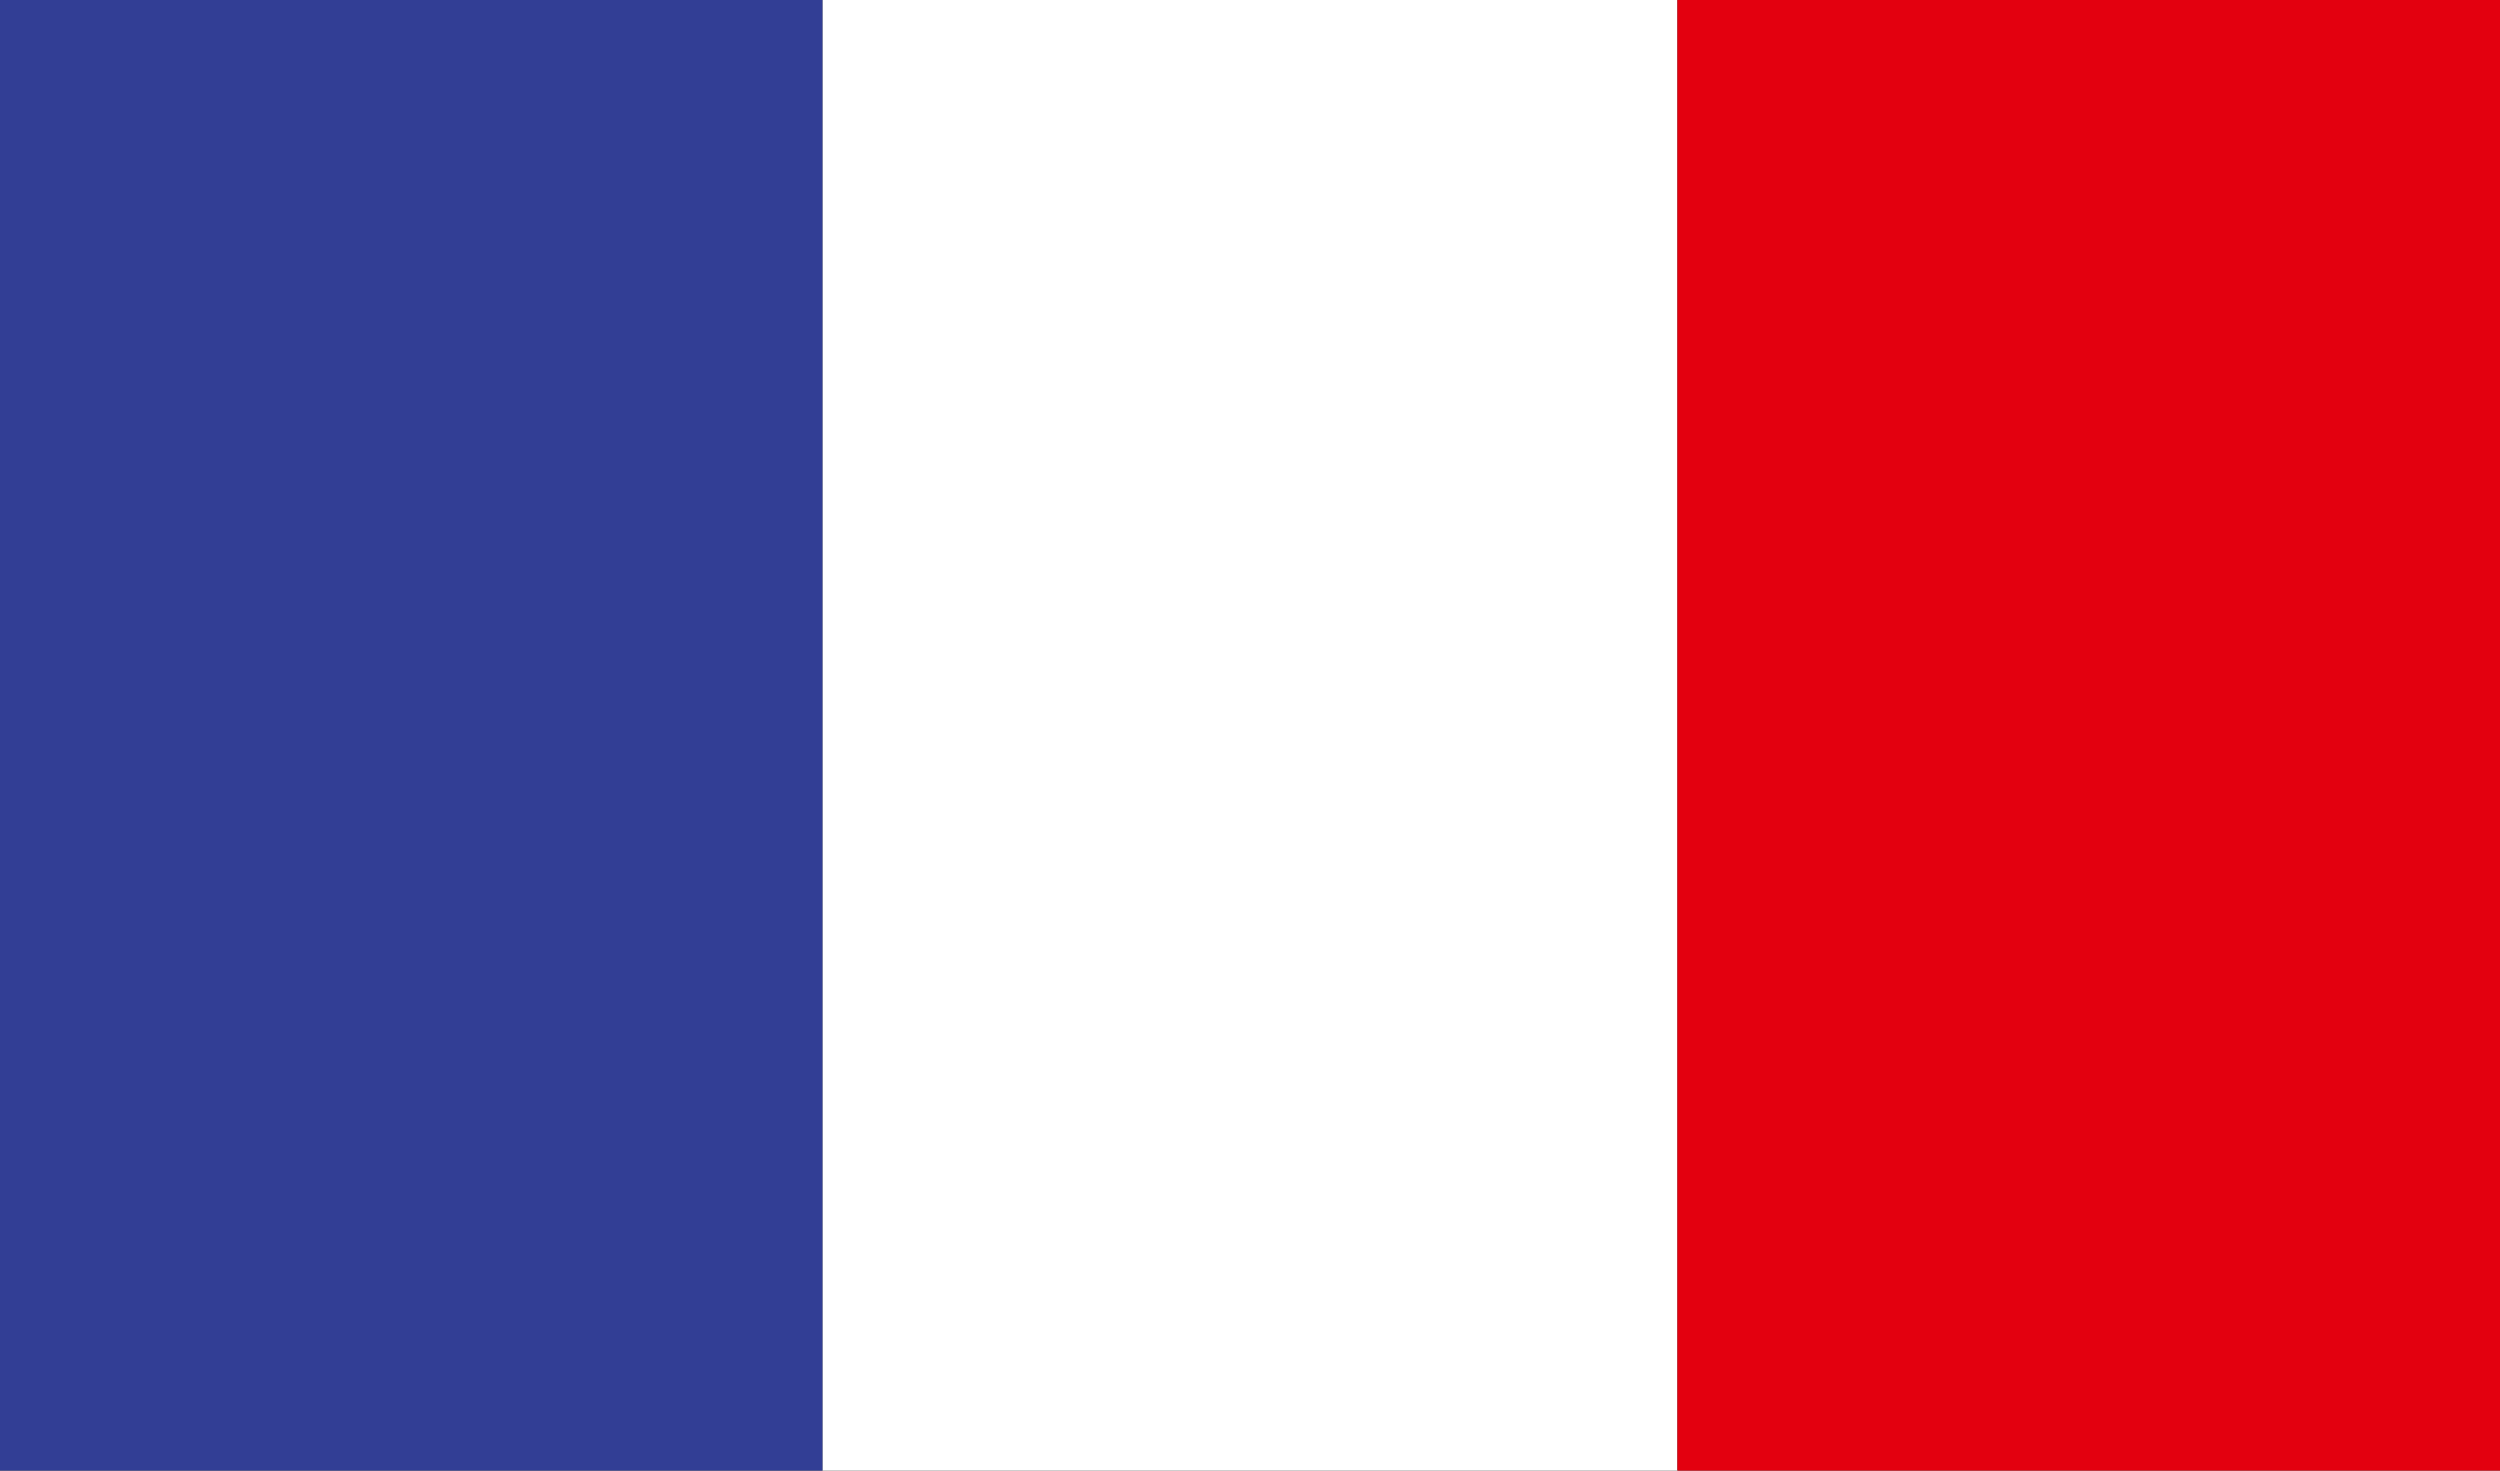
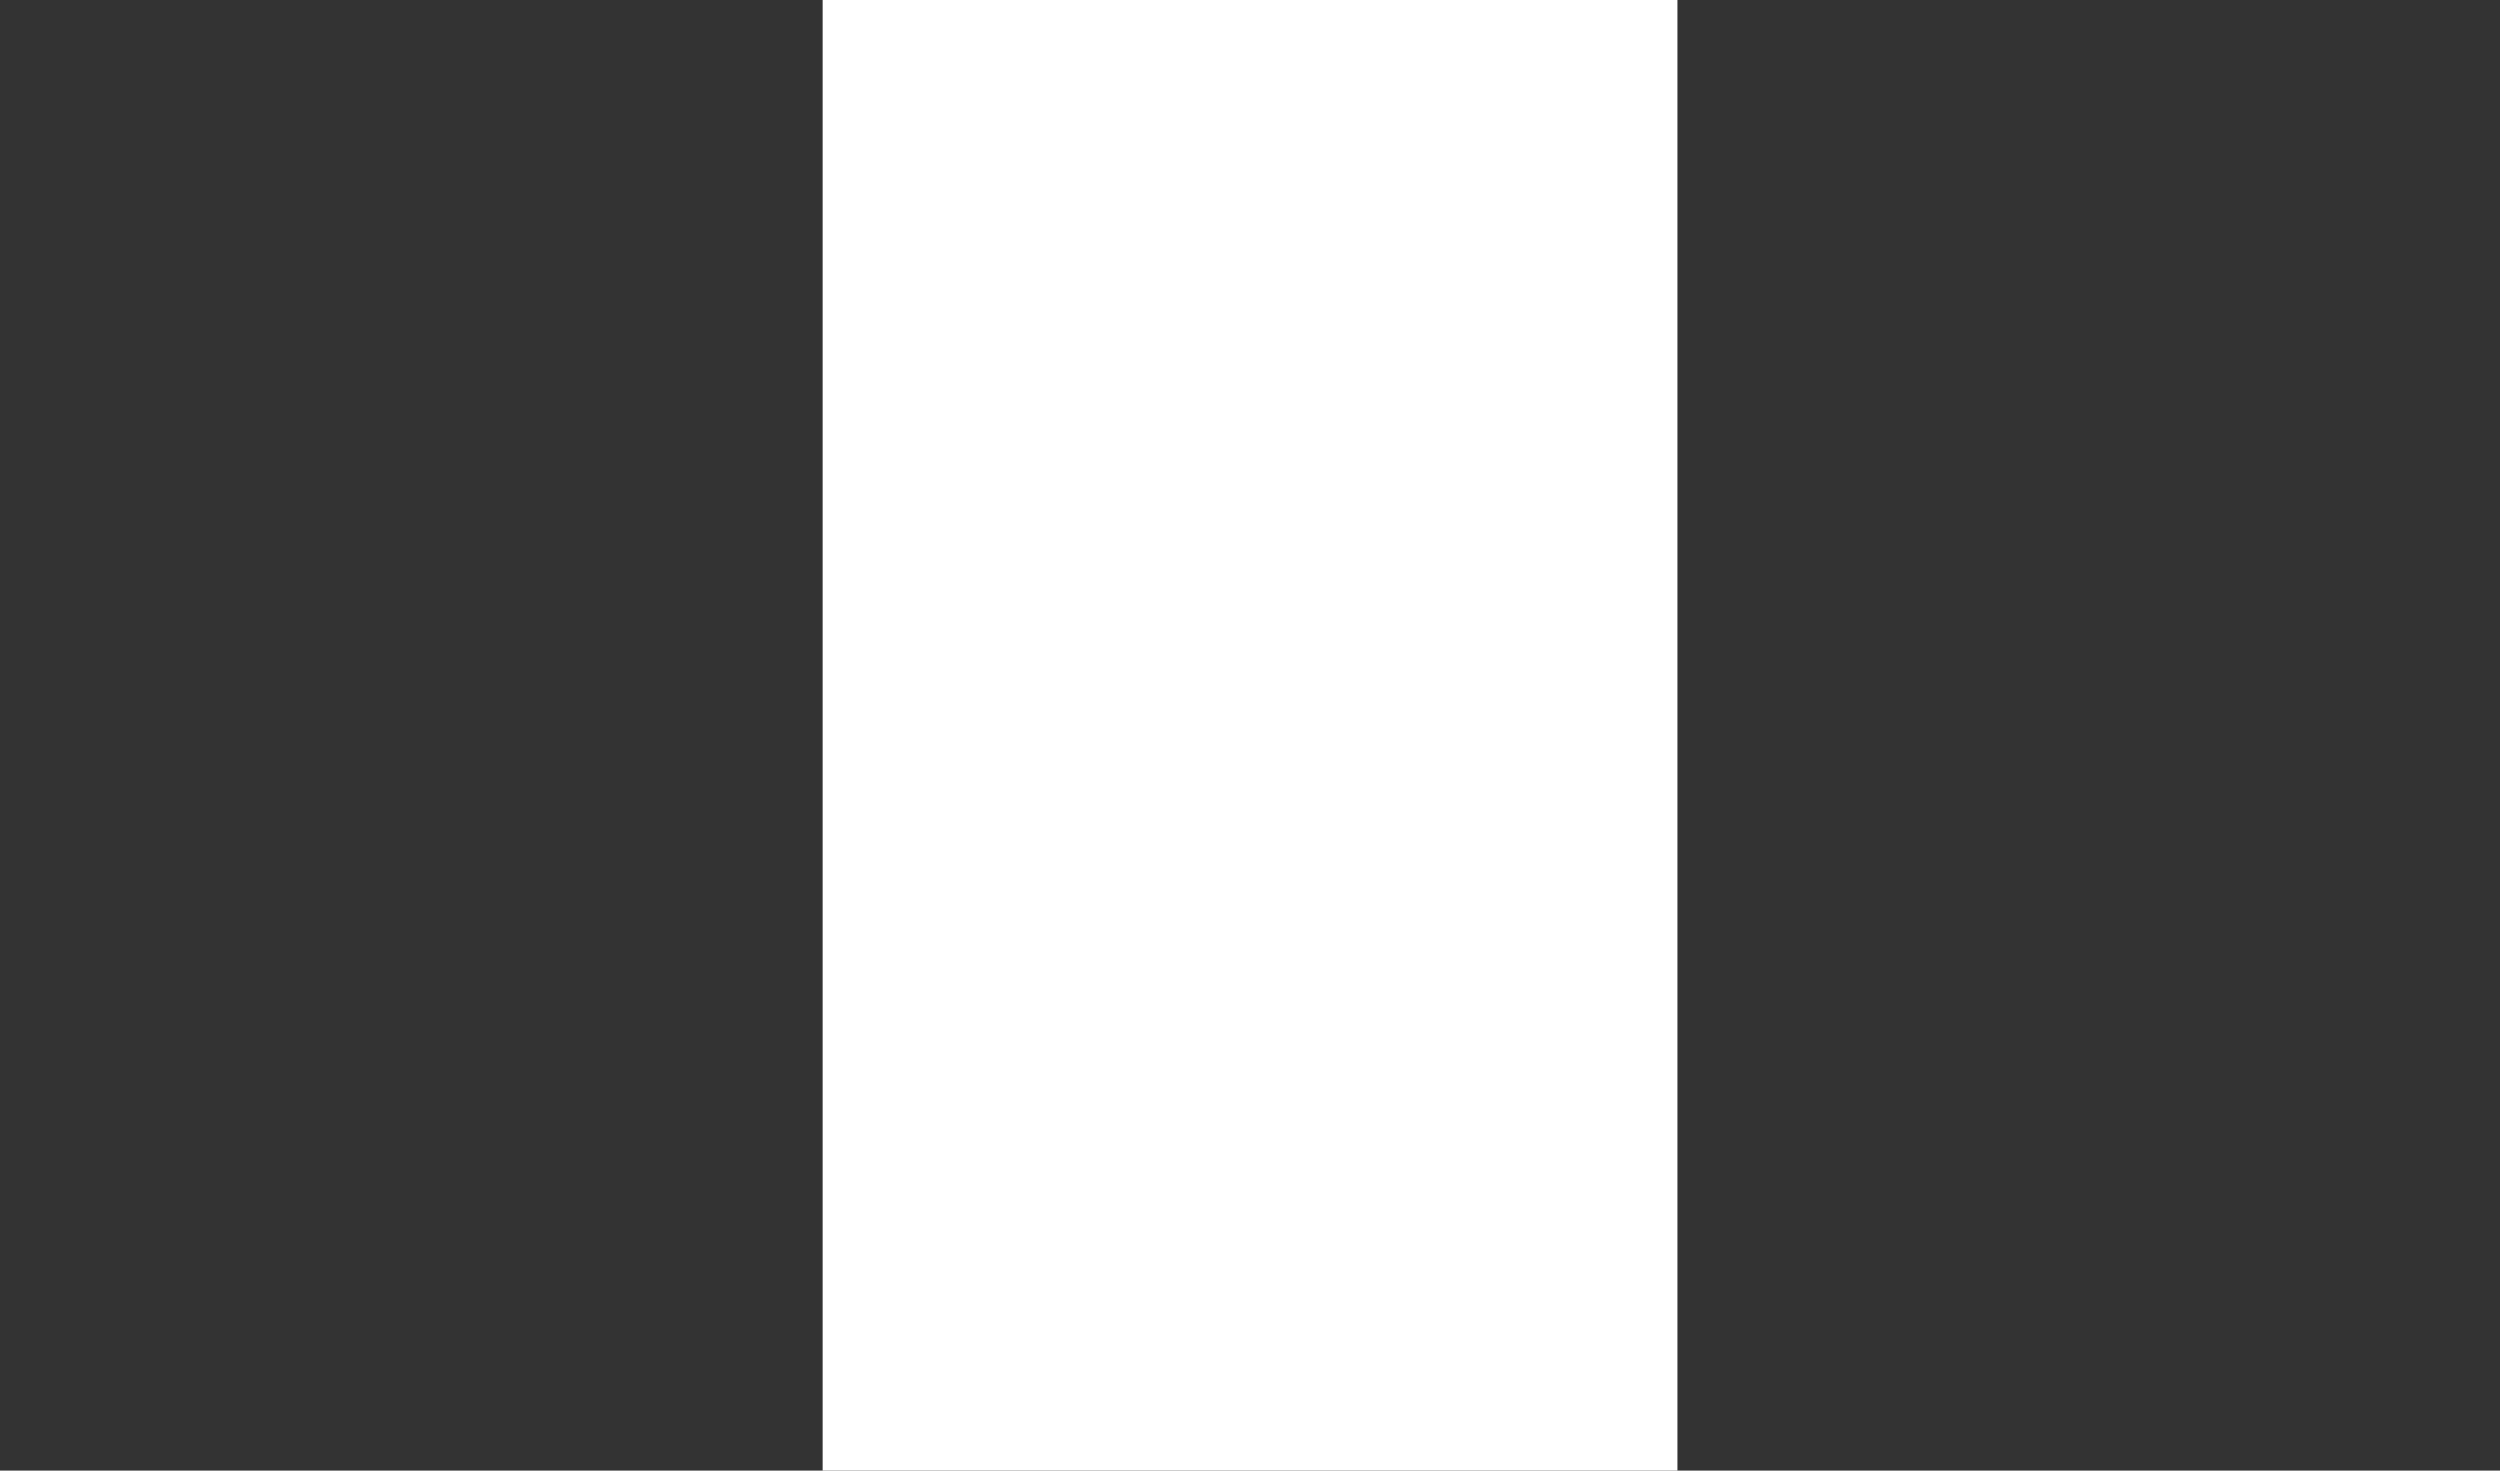
<svg xmlns="http://www.w3.org/2000/svg" width="34" height="20" viewBox="0 0 34 20">
  <rect x="0" y="0" width="34" height="20" fill="#333333" stroke="none" />
  <g id="Französisch" transform="translate(0 0.001)">
-     <rect id="Rechteck_1629" data-name="Rechteck 1629" width="11.188" height="20" transform="translate(0 -0.001)" fill="#323e95" />
    <rect id="Rechteck_1630" data-name="Rechteck 1630" width="11.625" height="20" transform="translate(11.188 -0.001)" fill="#fff" />
-     <rect id="Rechteck_1631" data-name="Rechteck 1631" width="11.188" height="20" transform="translate(22.812 -0.001)" fill="#e3000f" />
  </g>
</svg>